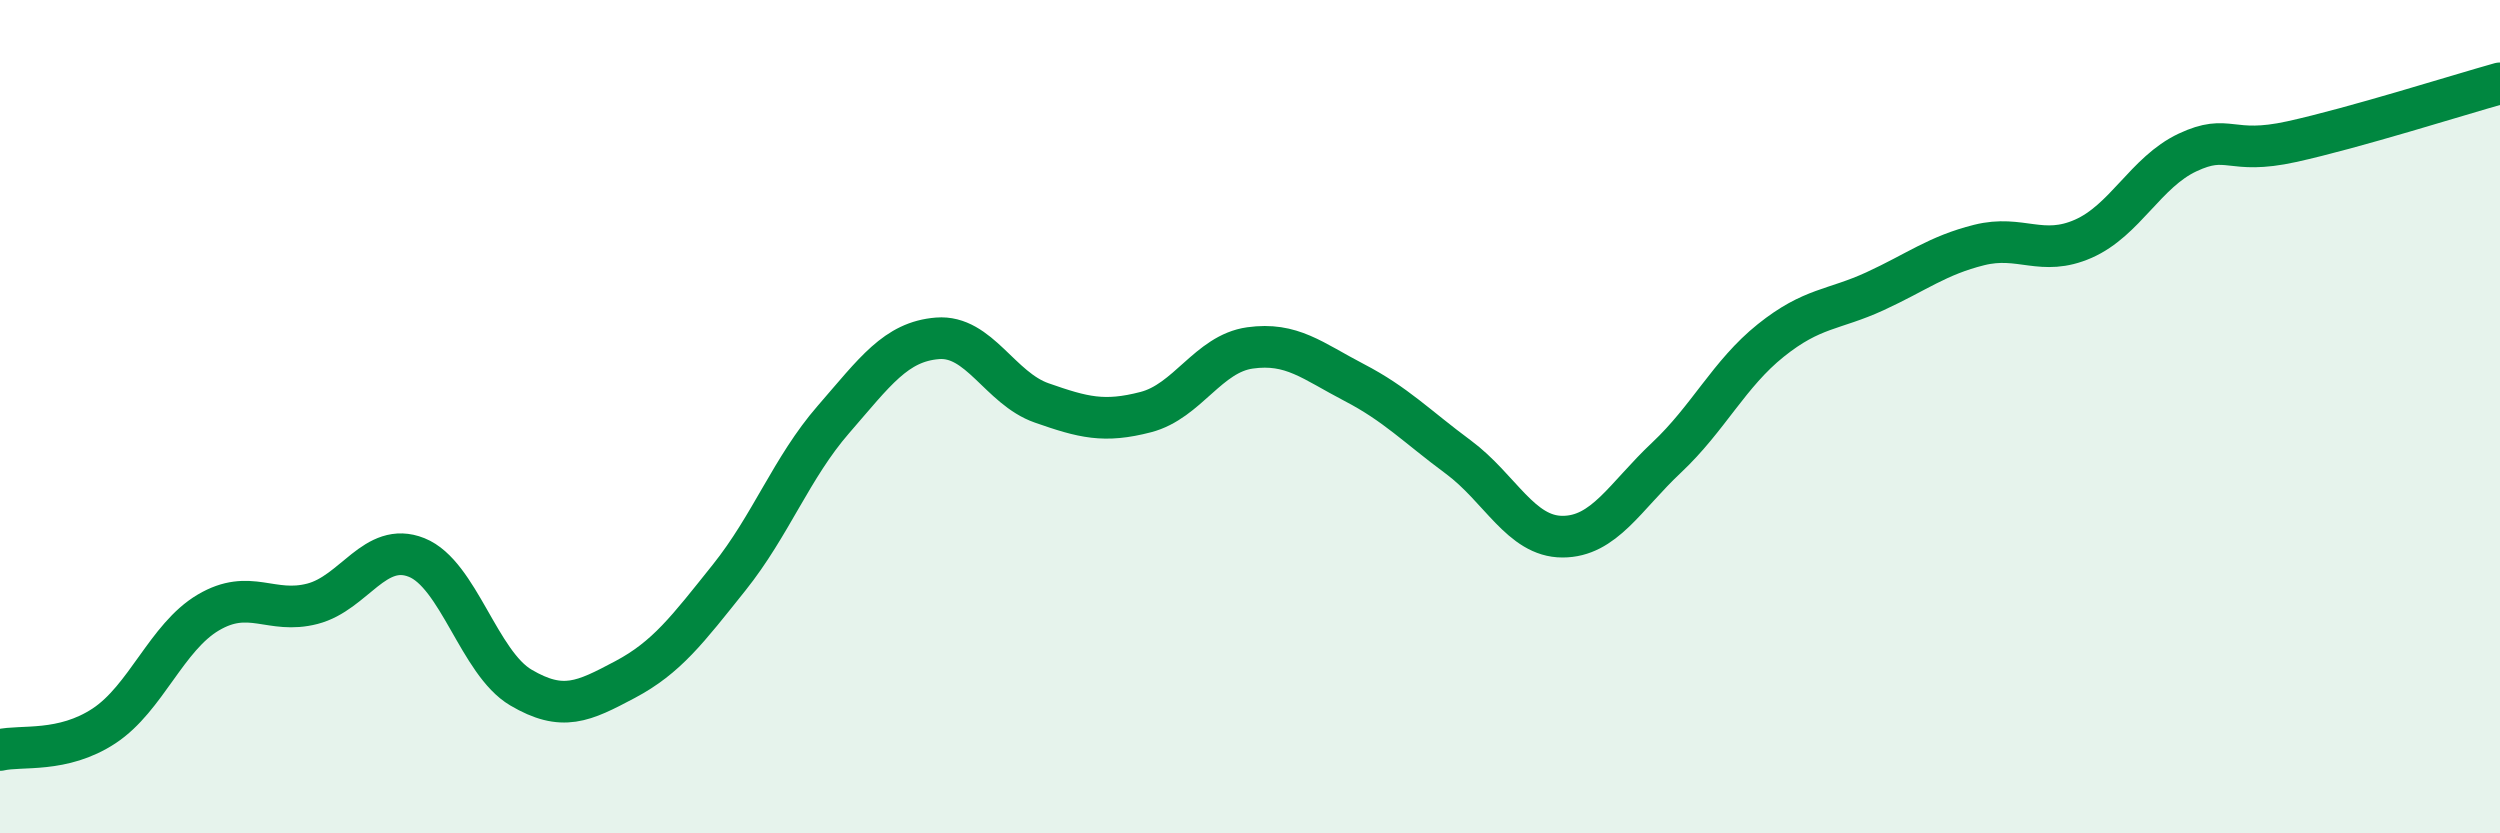
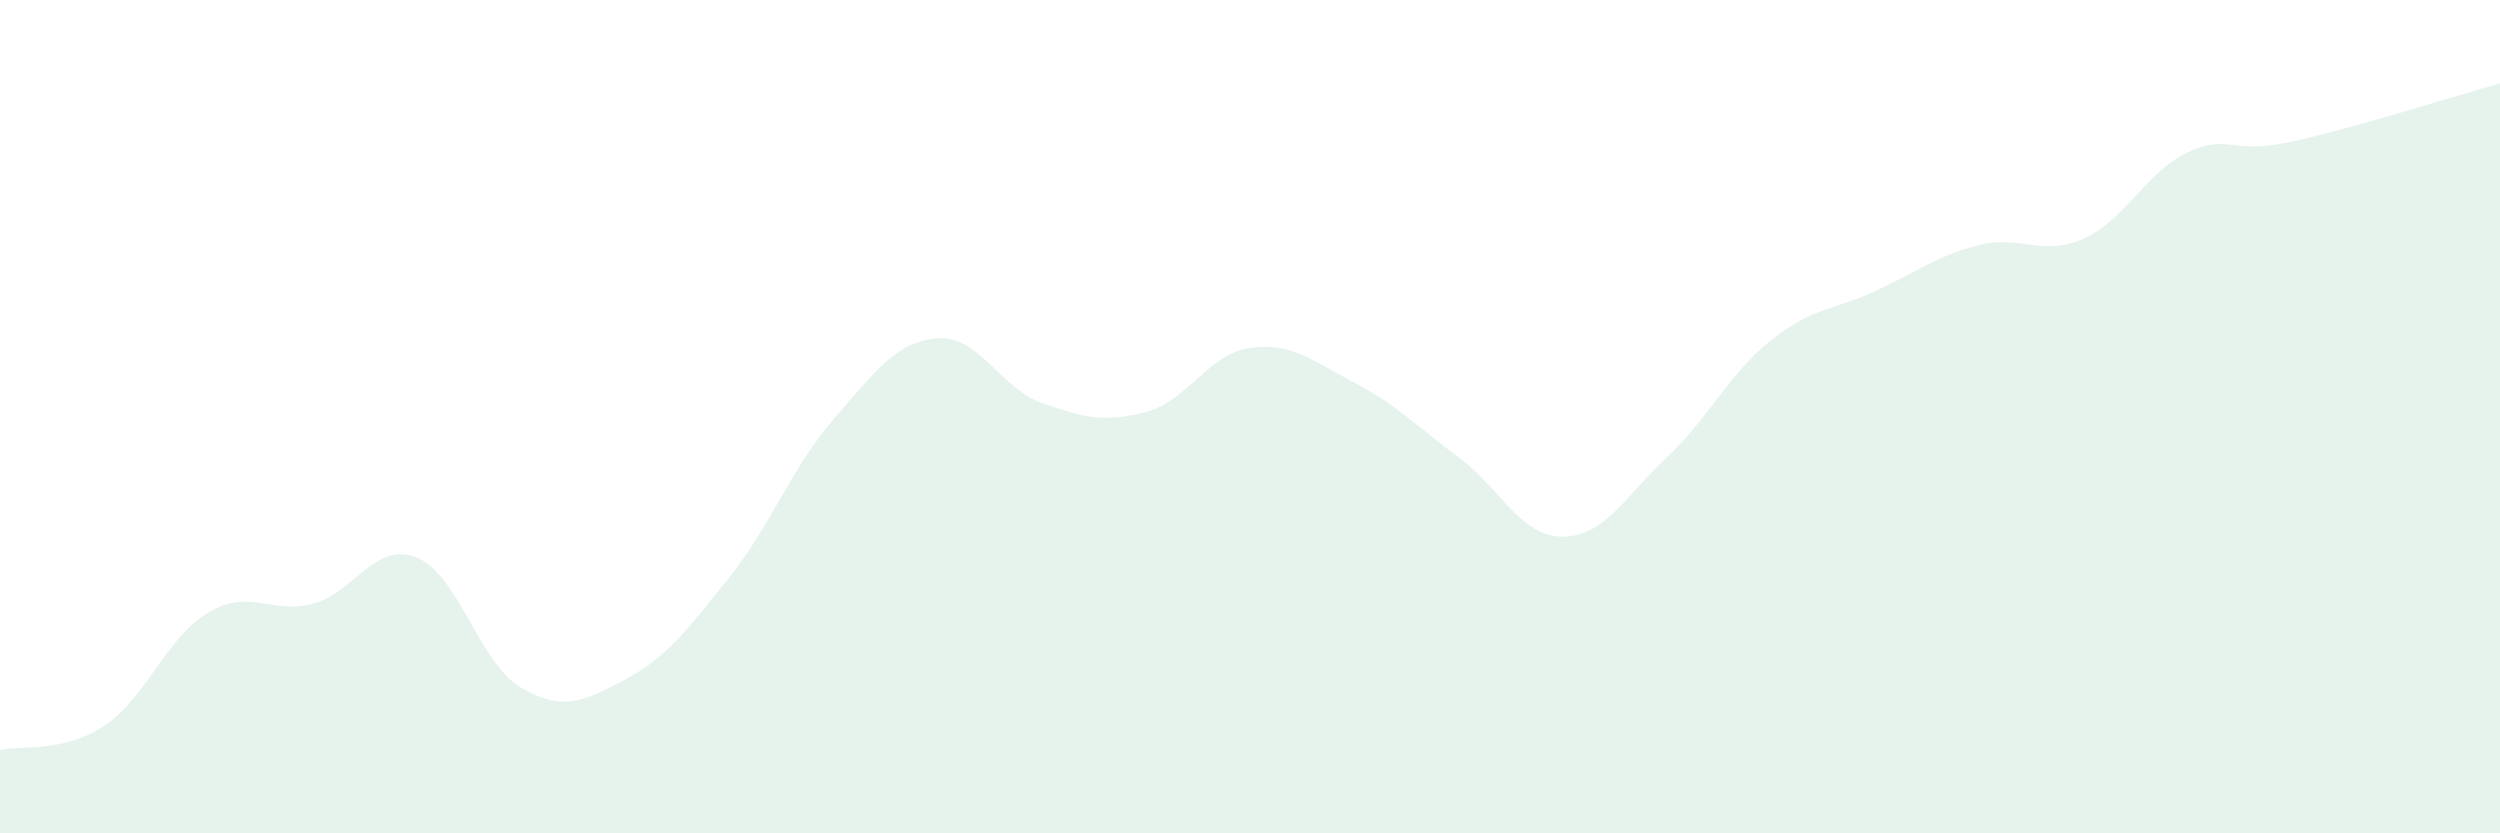
<svg xmlns="http://www.w3.org/2000/svg" width="60" height="20" viewBox="0 0 60 20">
  <path d="M 0,18 C 0.5,17.88 1.5,18.08 2.5,17.42 C 3.5,16.76 4,15.29 5,14.7 C 6,14.11 6.5,14.75 7.5,14.49 C 8.5,14.23 9,12.98 10,13.38 C 11,13.78 11.5,15.91 12.5,16.5 C 13.5,17.09 14,16.84 15,16.31 C 16,15.78 16.5,15.11 17.5,13.86 C 18.5,12.61 19,11.22 20,10.07 C 21,8.92 21.5,8.2 22.5,8.12 C 23.5,8.04 24,9.32 25,9.67 C 26,10.02 26.5,10.15 27.5,9.89 C 28.5,9.63 29,8.49 30,8.35 C 31,8.21 31.5,8.66 32.5,9.18 C 33.5,9.7 34,10.23 35,10.97 C 36,11.71 36.5,12.88 37.5,12.88 C 38.5,12.88 39,11.92 40,10.98 C 41,10.04 41.5,8.97 42.5,8.17 C 43.5,7.37 44,7.45 45,6.99 C 46,6.53 46.5,6.13 47.5,5.88 C 48.5,5.63 49,6.17 50,5.73 C 51,5.29 51.5,4.13 52.5,3.66 C 53.5,3.19 53.5,3.73 55,3.4 C 56.5,3.07 59,2.28 60,2L60 20L0 20Z" fill="#008740" opacity="0.1" stroke-linecap="round" stroke-linejoin="round" />
-   <path d="M 0,18 C 0.5,17.88 1.5,18.08 2.5,17.42 C 3.5,16.76 4,15.29 5,14.7 C 6,14.11 6.5,14.75 7.5,14.49 C 8.5,14.23 9,12.98 10,13.38 C 11,13.78 11.5,15.91 12.5,16.5 C 13.5,17.09 14,16.84 15,16.31 C 16,15.78 16.5,15.11 17.5,13.86 C 18.5,12.61 19,11.22 20,10.07 C 21,8.92 21.5,8.2 22.5,8.12 C 23.5,8.04 24,9.32 25,9.67 C 26,10.02 26.5,10.15 27.5,9.89 C 28.5,9.63 29,8.49 30,8.35 C 31,8.21 31.5,8.66 32.5,9.18 C 33.5,9.7 34,10.23 35,10.97 C 36,11.71 36.5,12.88 37.5,12.88 C 38.5,12.88 39,11.92 40,10.98 C 41,10.04 41.5,8.97 42.5,8.17 C 43.5,7.37 44,7.45 45,6.99 C 46,6.53 46.5,6.13 47.5,5.88 C 48.5,5.63 49,6.17 50,5.73 C 51,5.29 51.5,4.13 52.5,3.66 C 53.5,3.19 53.5,3.73 55,3.4 C 56.5,3.07 59,2.28 60,2" stroke="#008740" stroke-width="1" fill="none" stroke-linecap="round" stroke-linejoin="round" />
</svg>